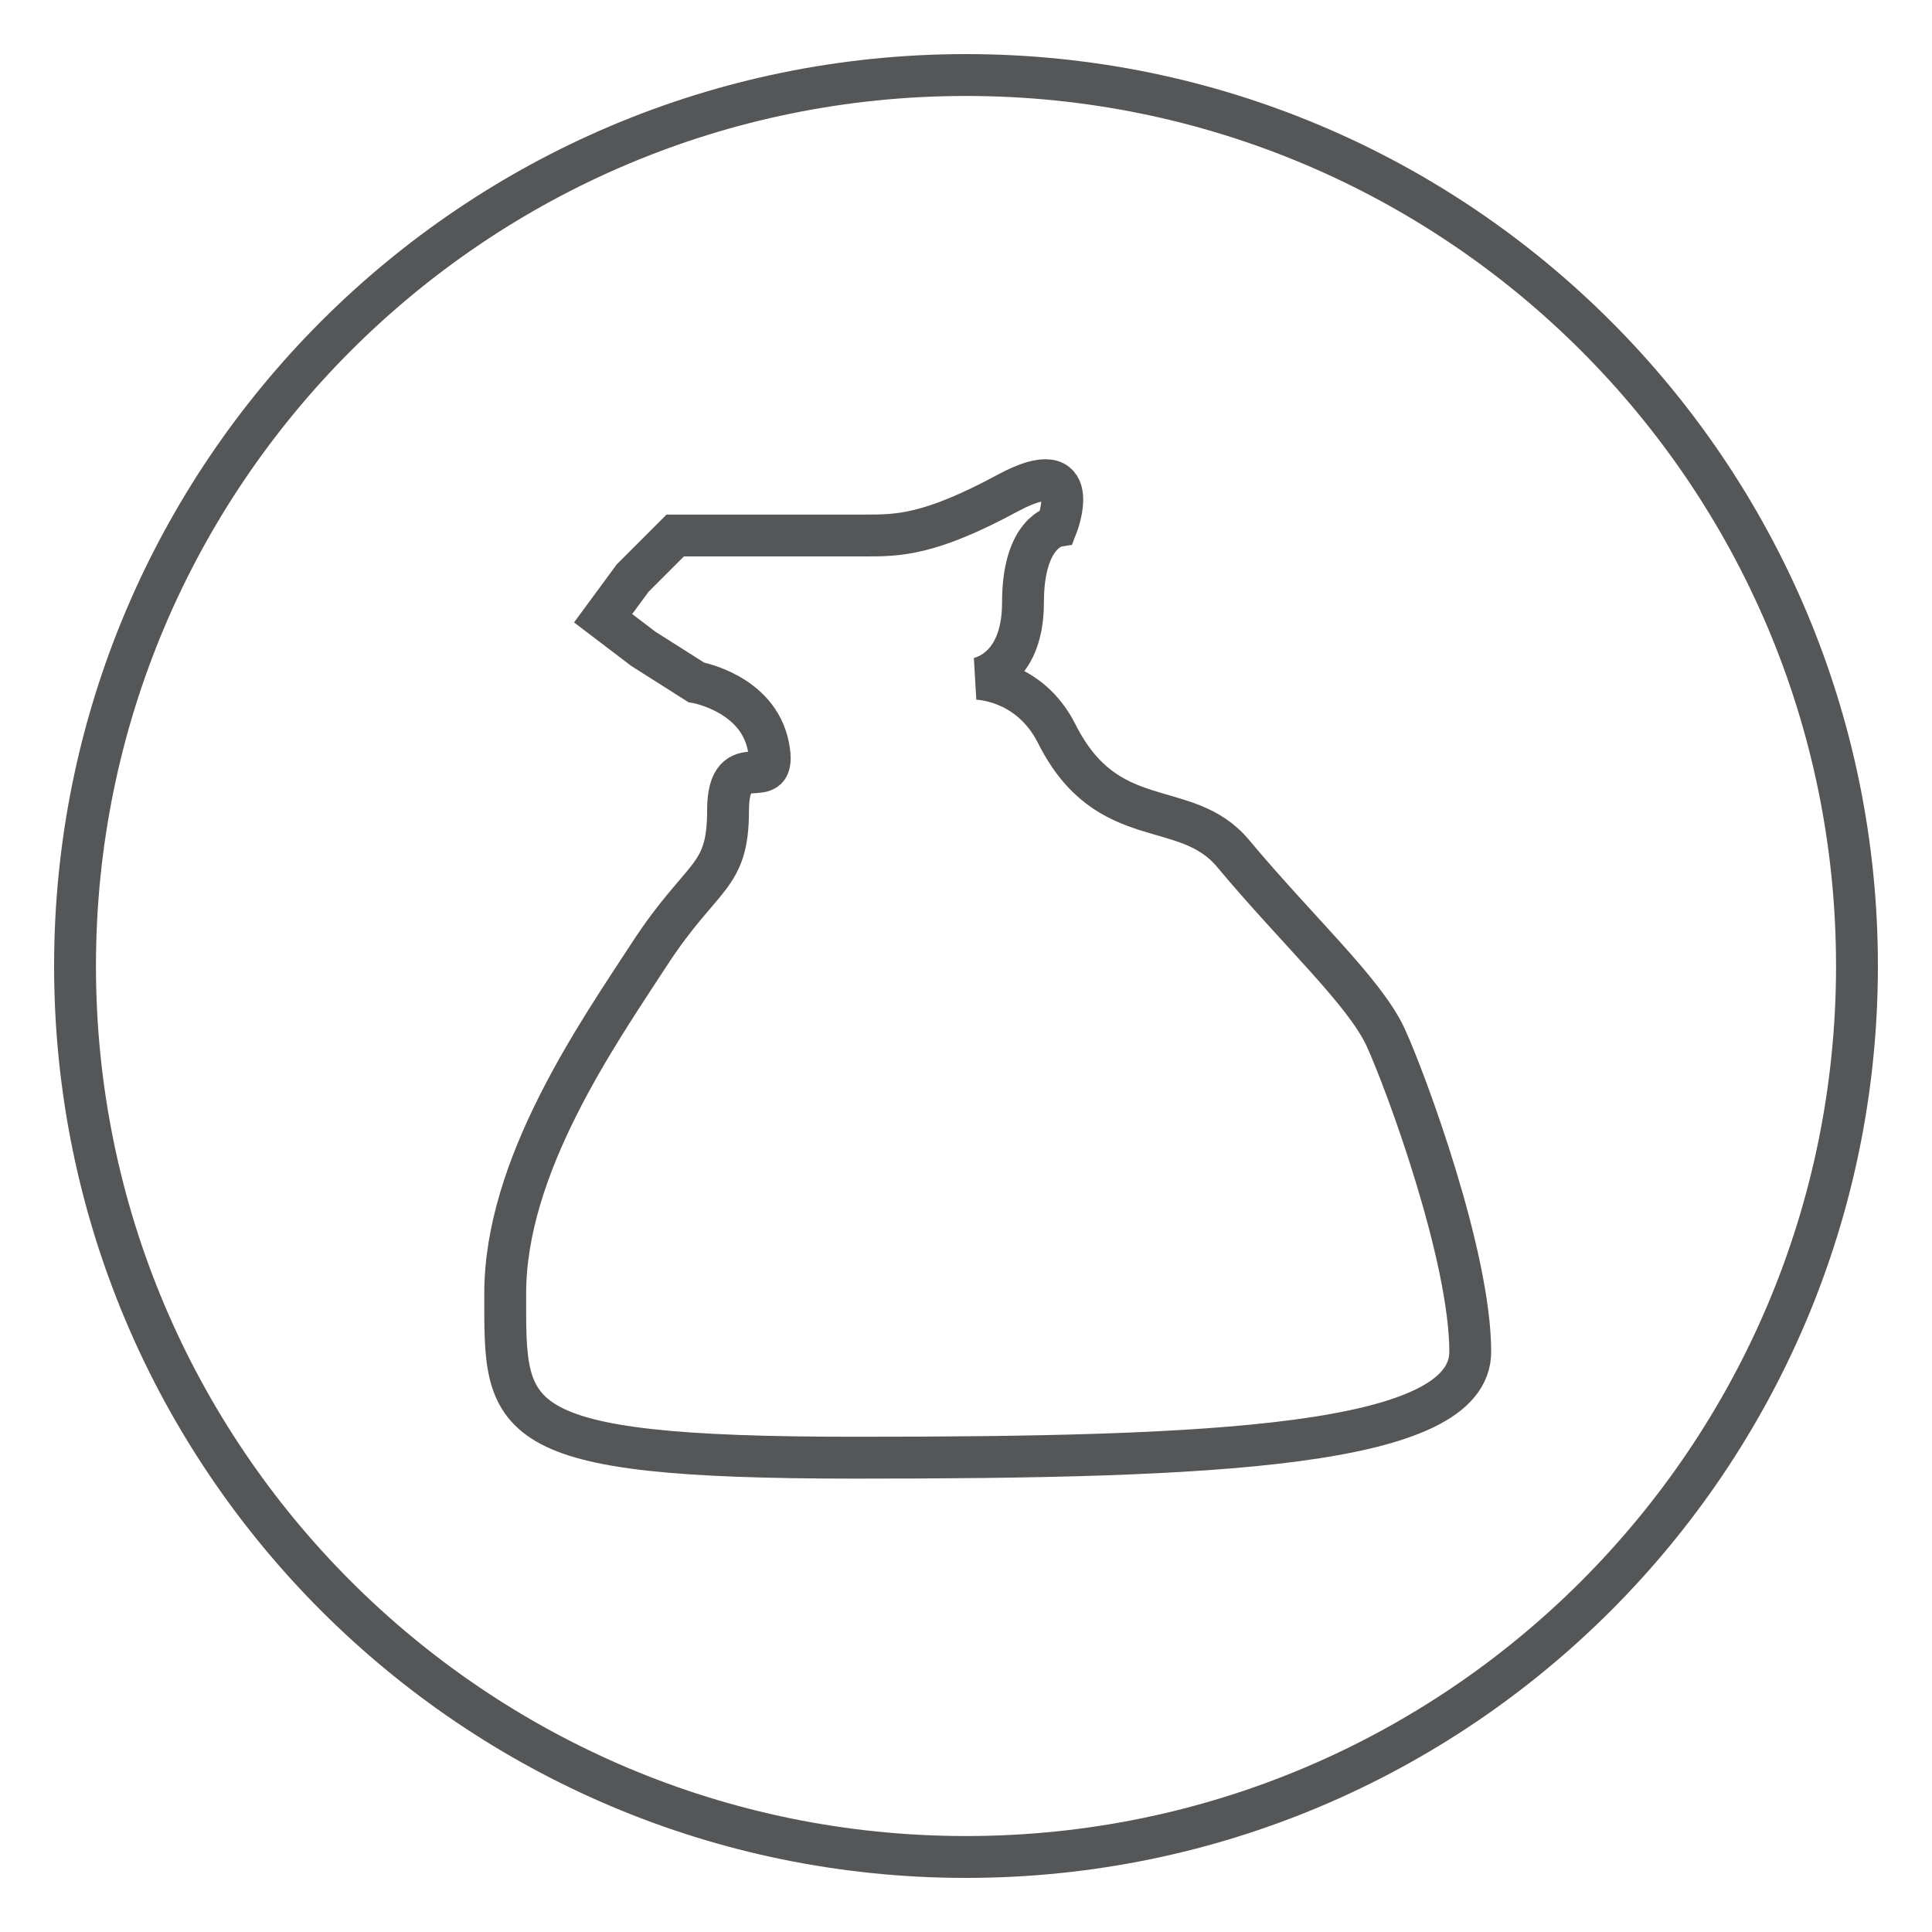
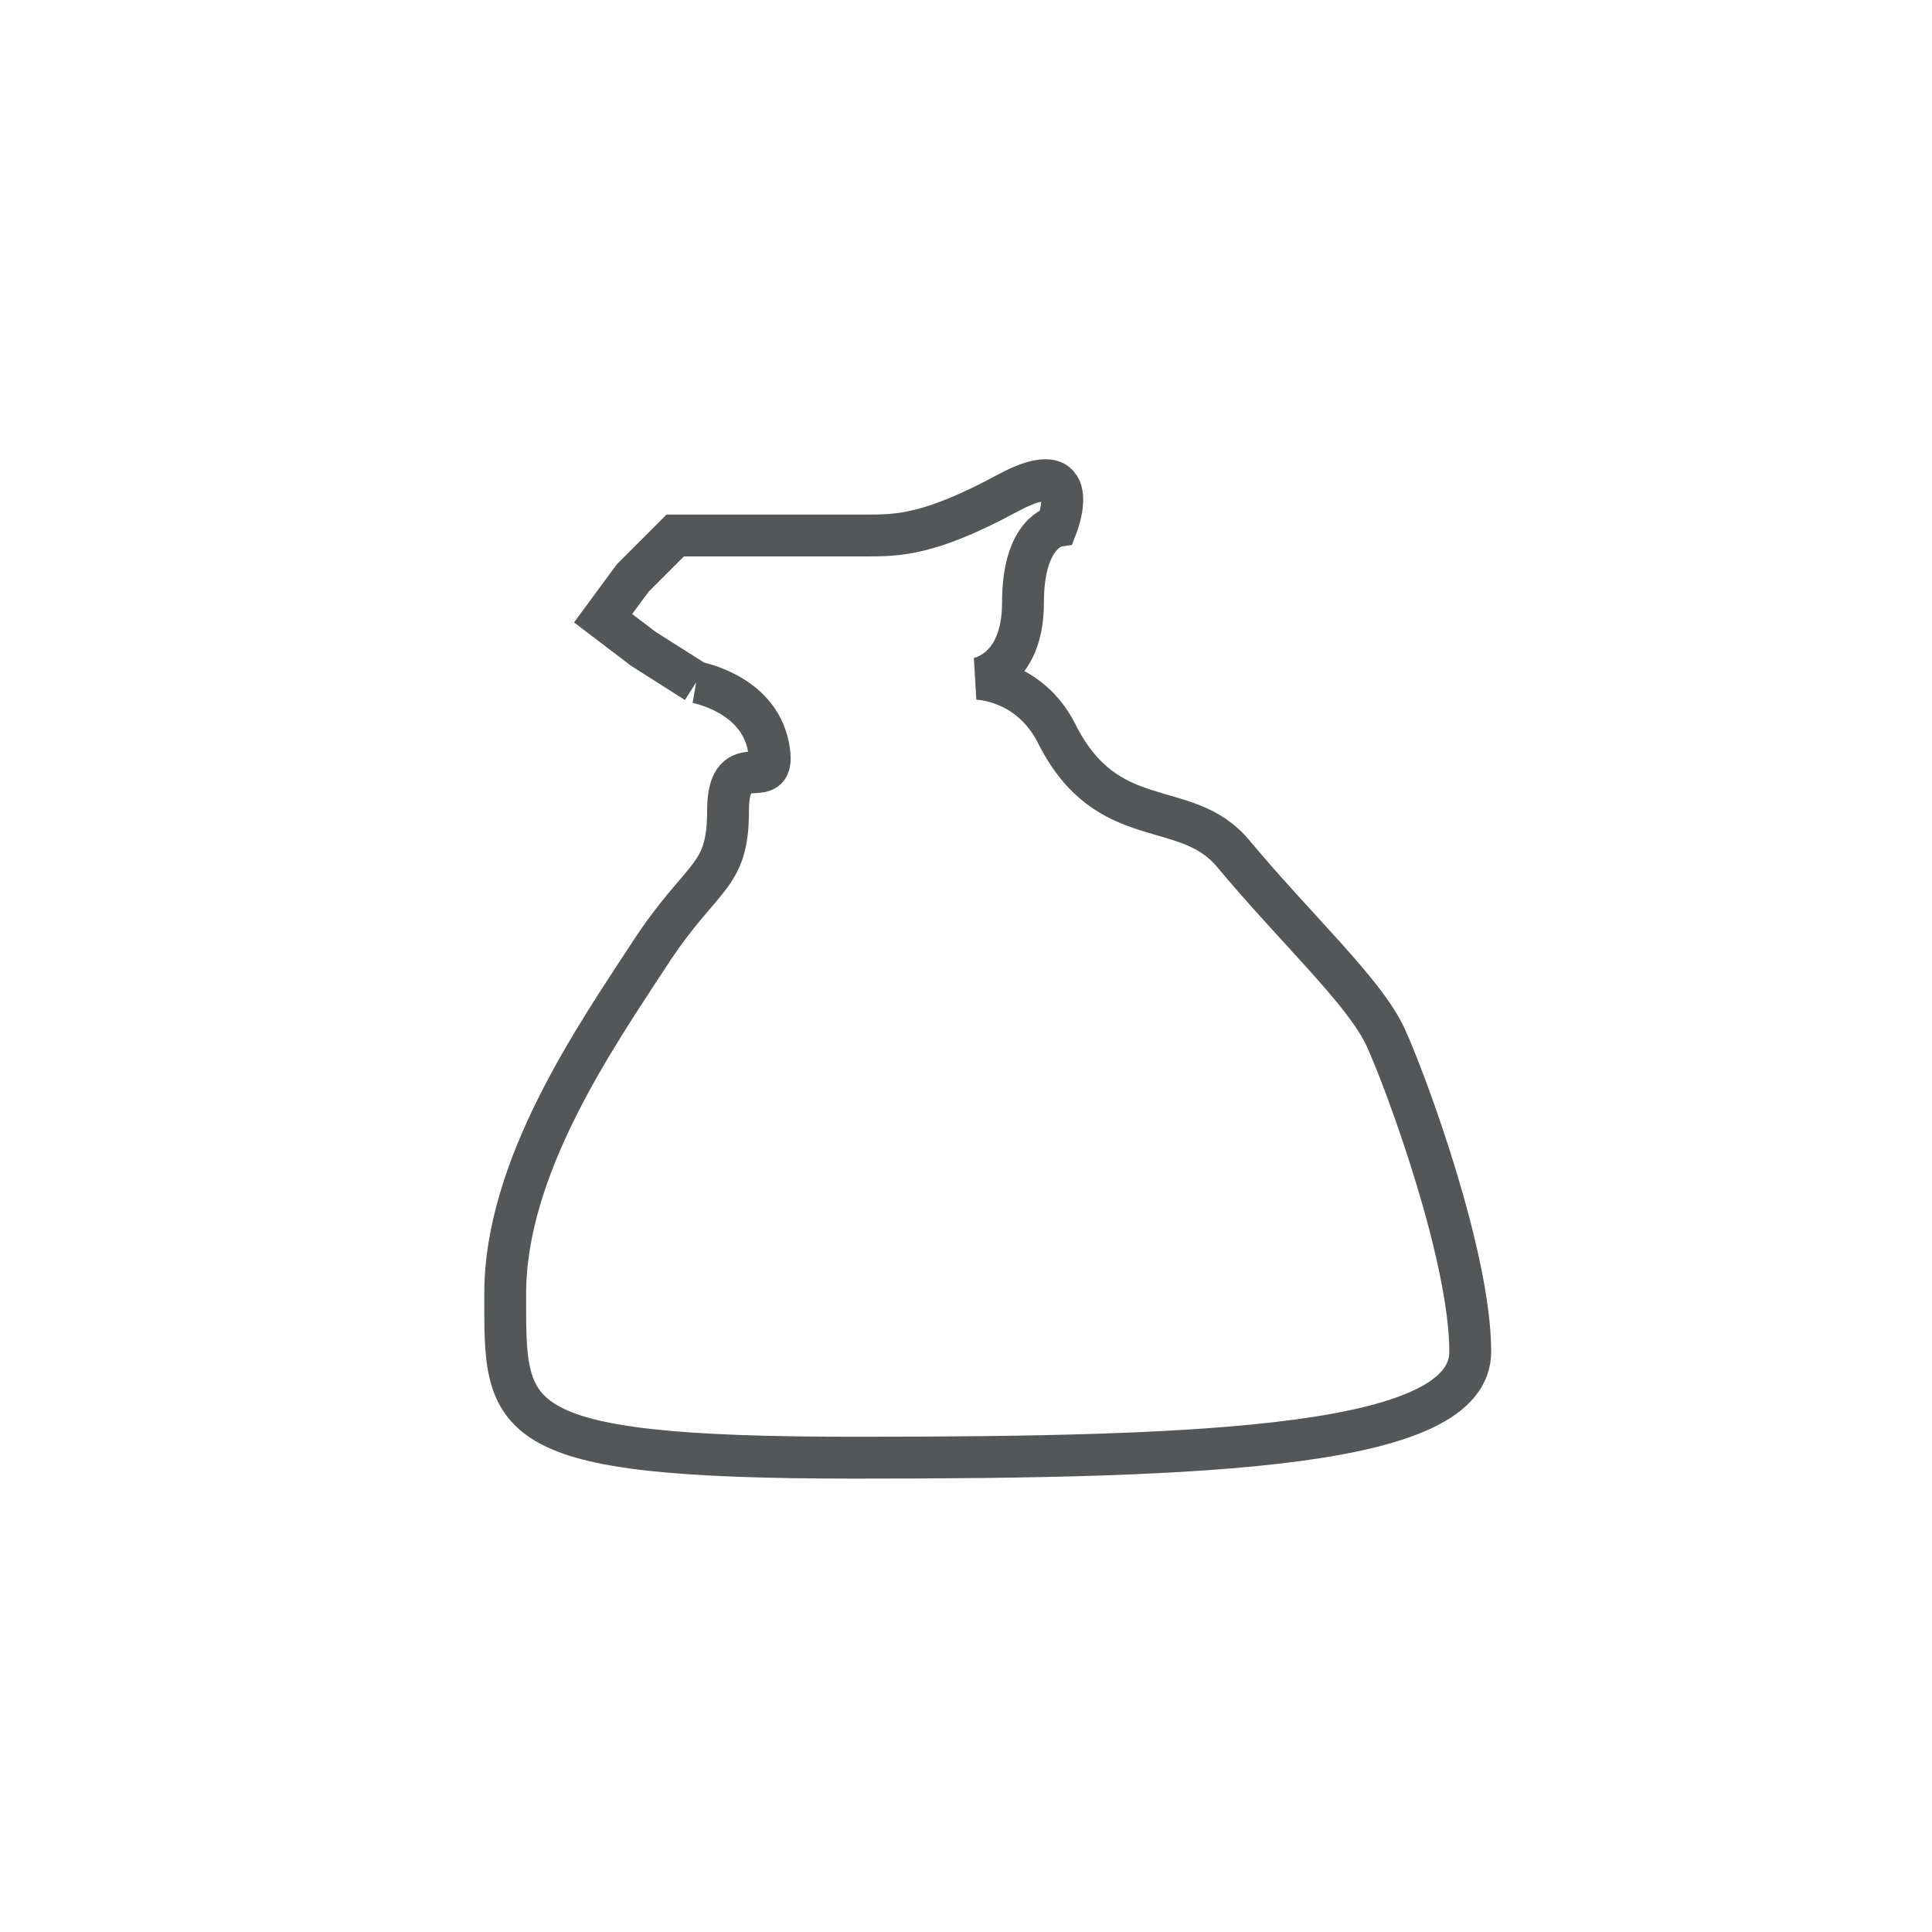
<svg xmlns="http://www.w3.org/2000/svg" version="1.1" id="Icons" x="0px" y="0px" viewBox="0 0 60 60" style="enable-background:new 0 0 60 60;" xml:space="preserve">
  <style type="text/css">
	.st0{fill:none;stroke:#555657;stroke-width:1.3;}
	.st1{fill:none;stroke:#555657;stroke-width:1.3;stroke-miterlimit:10;}
</style>
  <g>
</g>
  <g>
</g>
  <g>
</g>
  <g>
</g>
  <g>
    <g>
      <g>
-         <path class="st0" d="M30,57.67c15.28,0,27.67-12.39,27.67-27.67C57.67,14.72,45.28,2.33,30,2.33C14.72,2.33,2.33,14.72,2.33,30     C2.33,45.28,14.72,57.67,30,57.67z" />
-       </g>
+         </g>
    </g>
-     <path class="st1" d="M21.62,21.19c0,0,1.91,0.33,2.24,1.98c0.33,1.65-1.25-0.14-1.25,2s-0.79,1.93-2.44,4.46   c-1.65,2.53-4.48,6.59-4.48,10.54s-0.2,5.1,10.87,5.1s19.1-0.33,19.1-3.29s-1.98-8.35-2.63-9.77c-0.66-1.42-2.7-3.27-4.74-5.71   c-1.47-1.76-3.89-0.57-5.47-3.71c-0.86-1.71-2.5-1.71-2.5-1.71s1.45-0.17,1.45-2.37s1.05-2.37,1.05-2.37s0.92-2.34-1.52-1.03   c-2.44,1.32-3.42,1.32-4.41,1.32h-2.63h-3.29l-1.32,1.32l-0.92,1.25l1.25,0.95L21.62,21.19z" />
+     <path class="st1" d="M21.62,21.19c0,0,1.91,0.33,2.24,1.98c0.33,1.65-1.25-0.14-1.25,2s-0.79,1.93-2.44,4.46   c-1.65,2.53-4.48,6.59-4.48,10.54s-0.2,5.1,10.87,5.1s19.1-0.33,19.1-3.29s-1.98-8.35-2.63-9.77c-0.66-1.42-2.7-3.27-4.74-5.71   c-1.47-1.76-3.89-0.57-5.47-3.71c-0.86-1.71-2.5-1.71-2.5-1.71s1.45-0.17,1.45-2.37s1.05-2.37,1.05-2.37s0.92-2.34-1.52-1.03   c-2.44,1.32-3.42,1.32-4.41,1.32h-2.63h-3.29l-1.32,1.32l-0.92,1.25l1.25,0.95L21.62,21.19" />
  </g>
</svg>